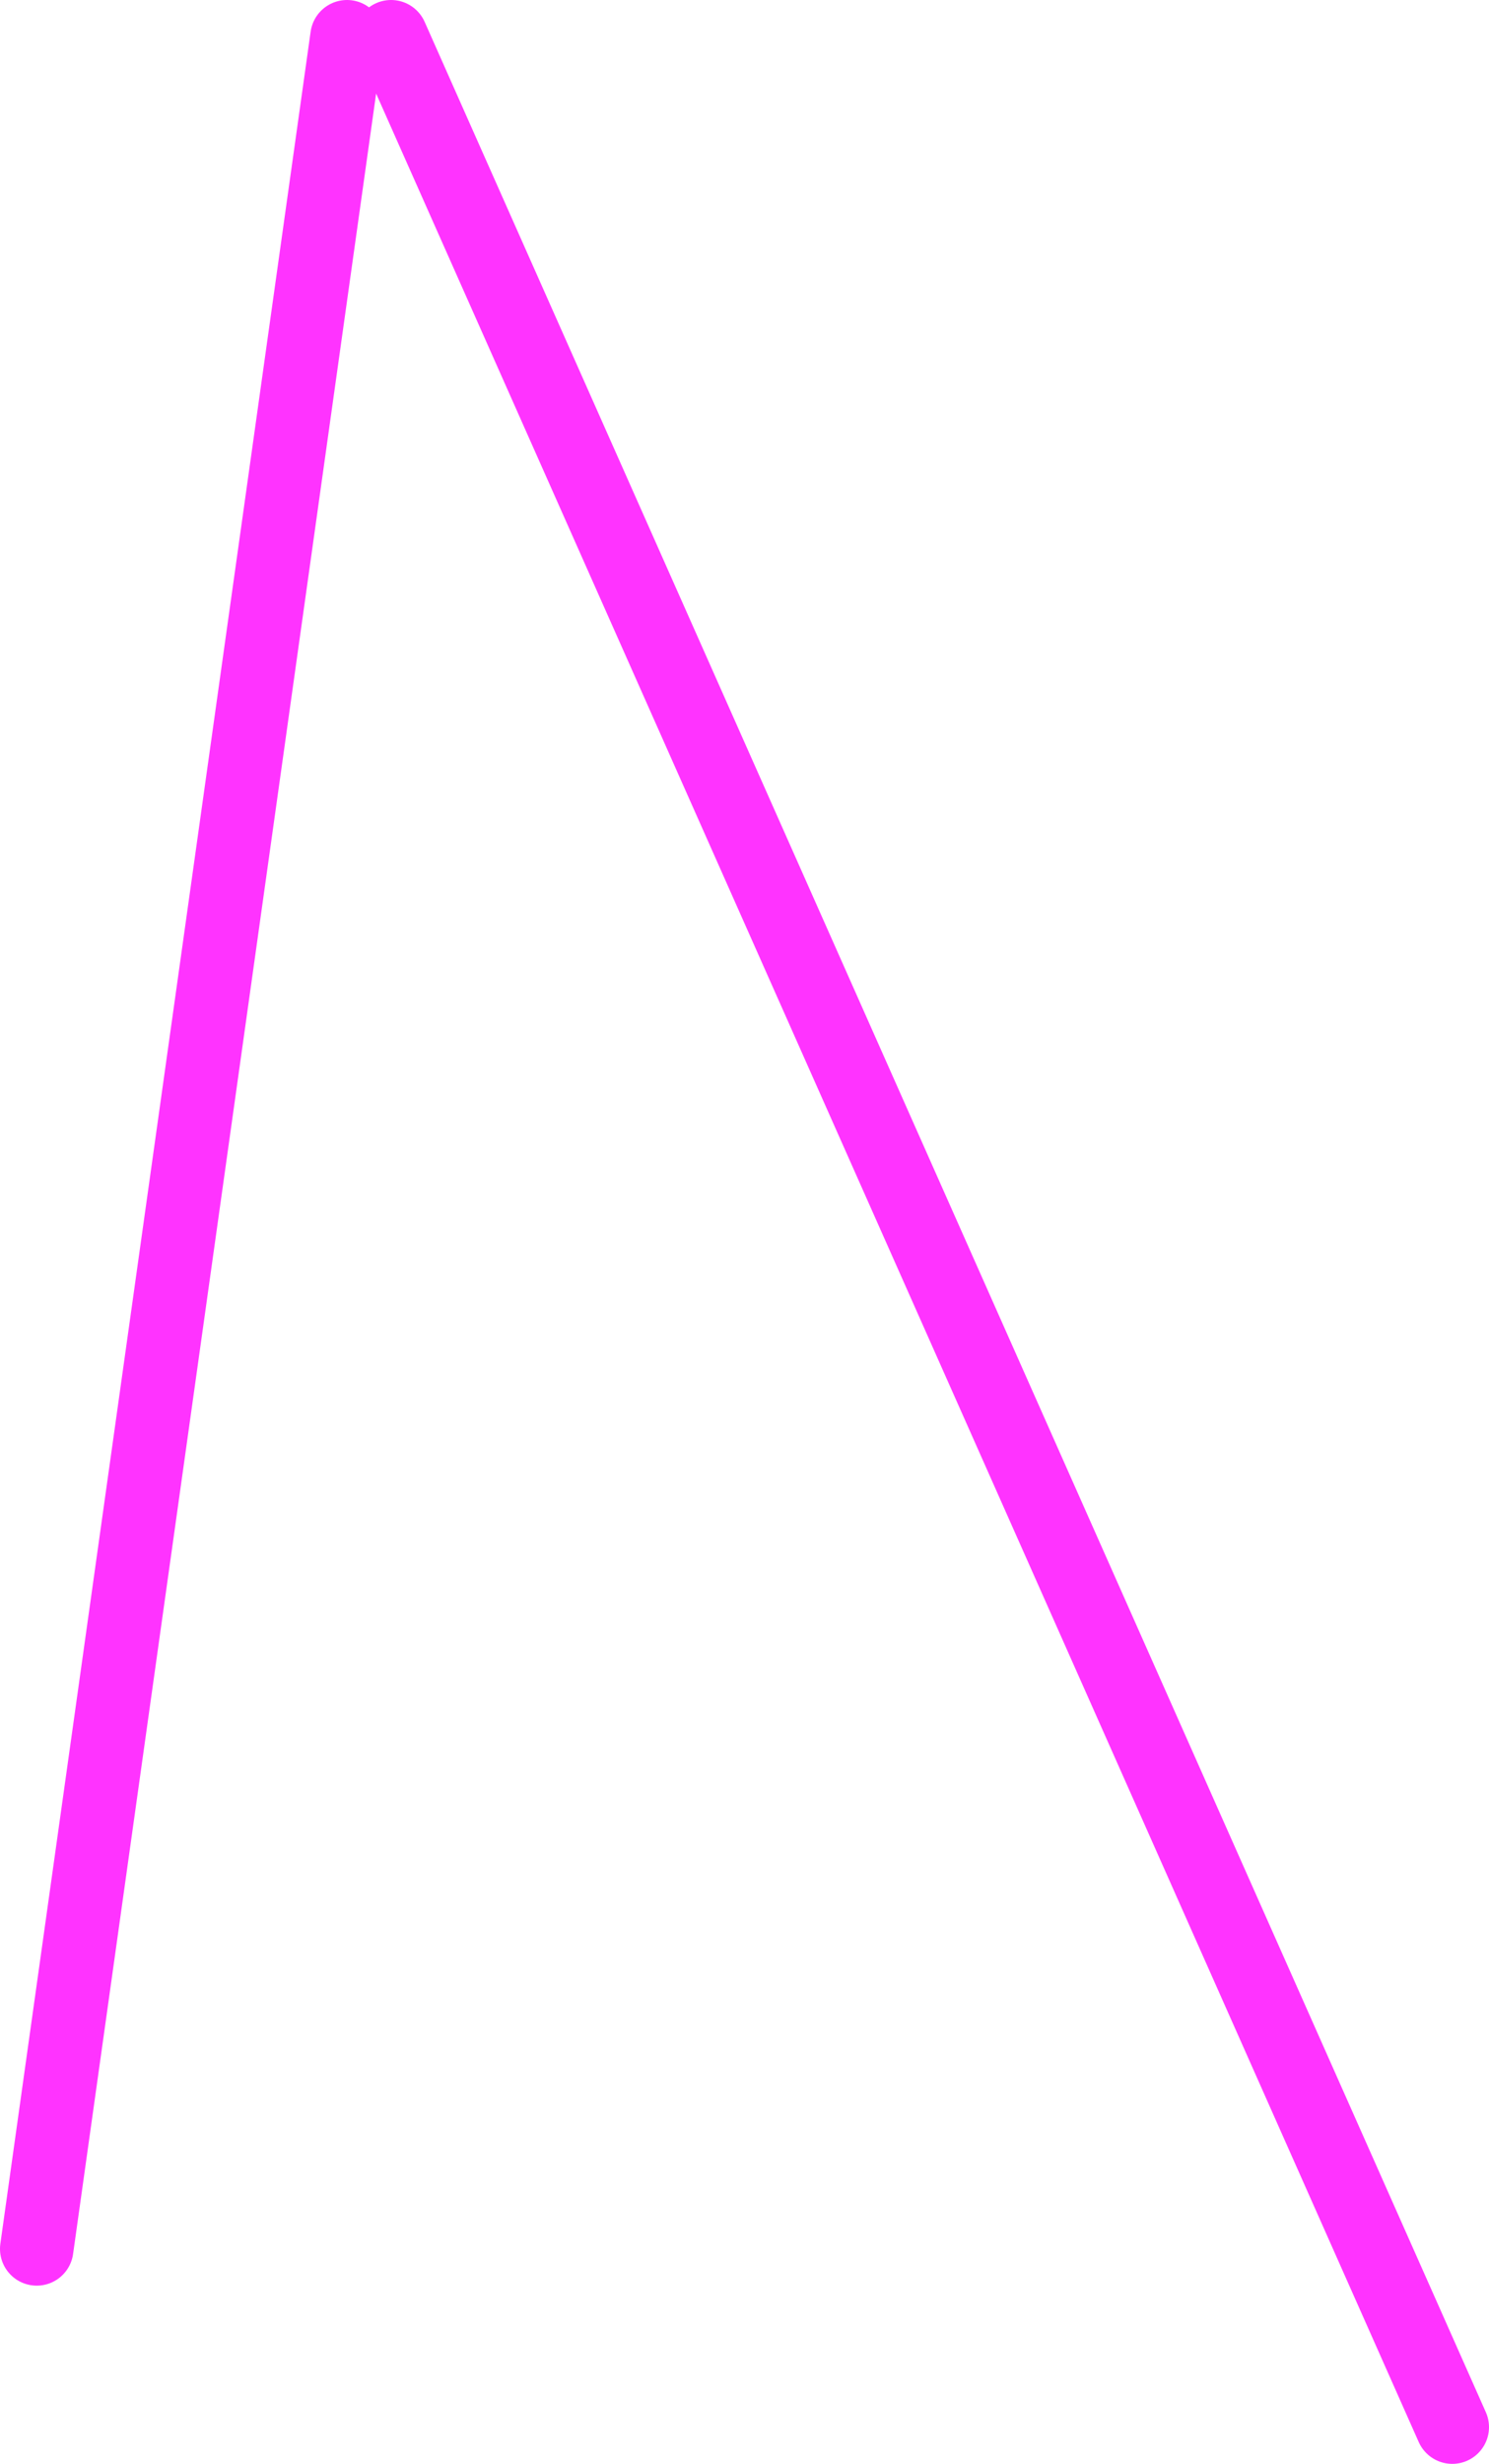
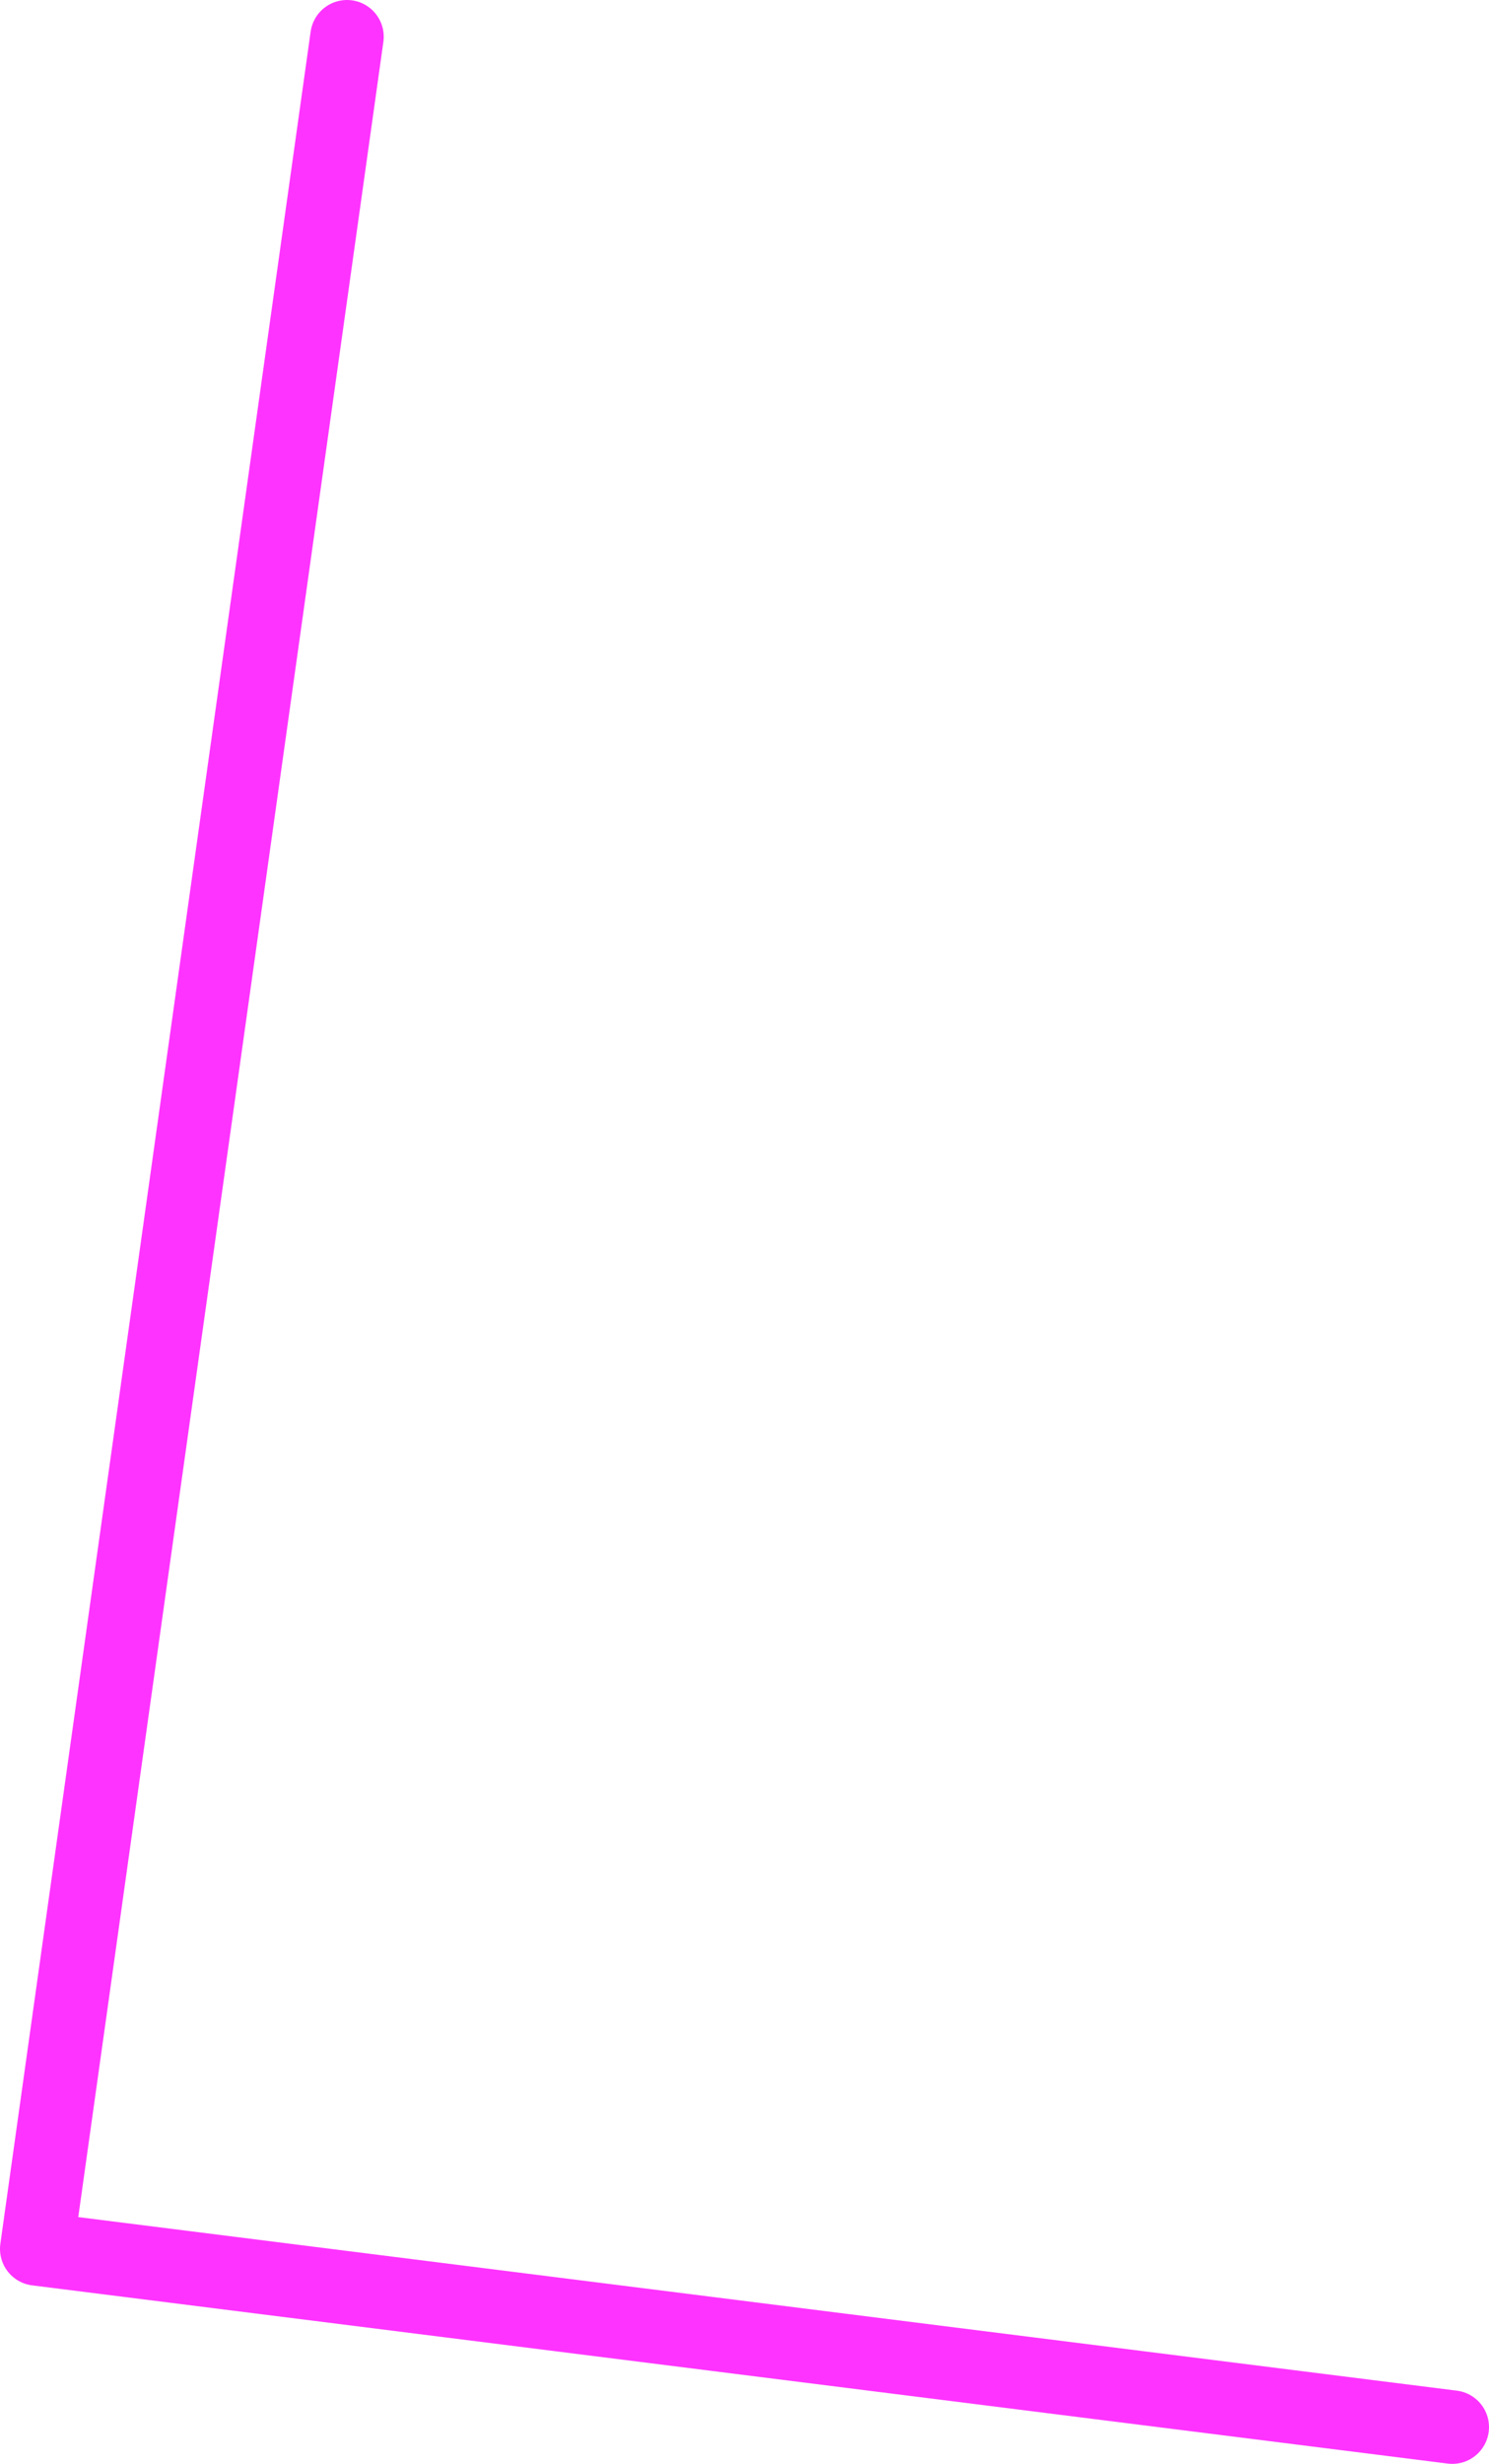
<svg xmlns="http://www.w3.org/2000/svg" height="67.05px" width="40.55px">
  <g transform="matrix(1.0, 0.0, 0.0, 1.0, -297.65, -131.45)">
-     <path d="M307.1 132.45 L298.65 192.65 M308.3 132.45 L337.2 197.5" fill="none" stroke="#ff33ff" stroke-linecap="round" stroke-linejoin="round" stroke-width="2.0" />
+     <path d="M307.1 132.45 L298.65 192.65 L337.2 197.5" fill="none" stroke="#ff33ff" stroke-linecap="round" stroke-linejoin="round" stroke-width="2.0" />
  </g>
</svg>